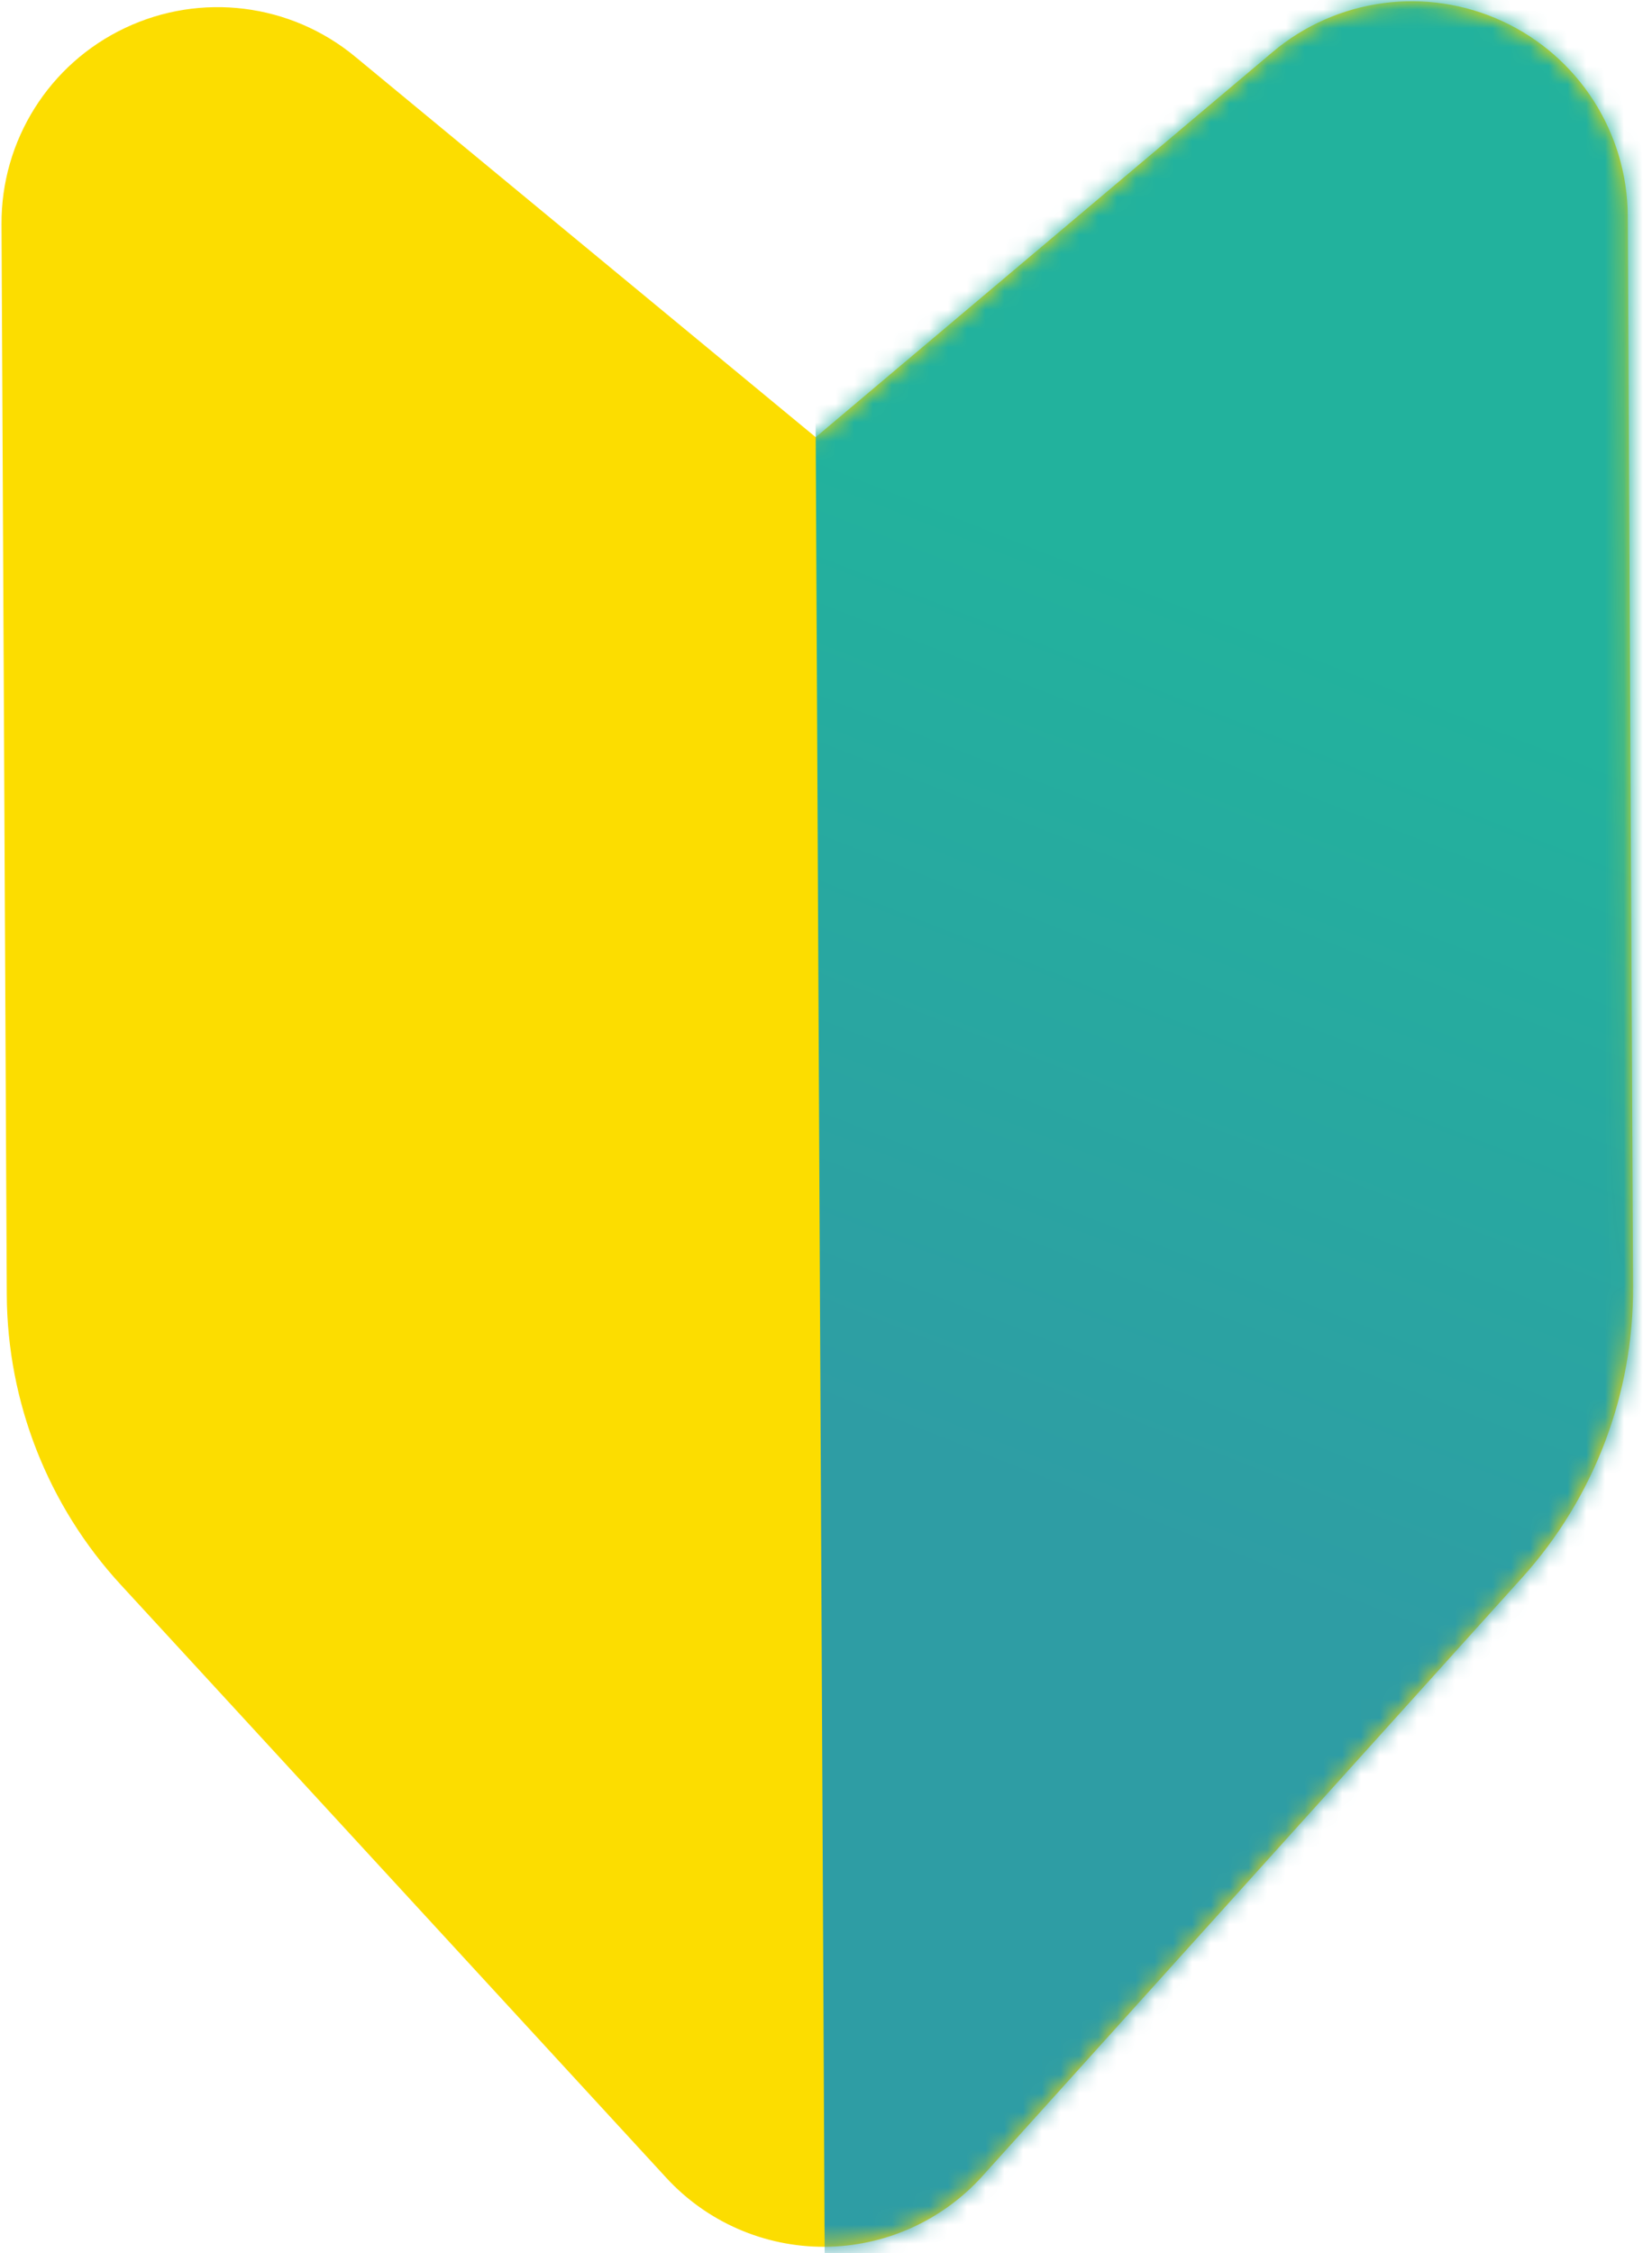
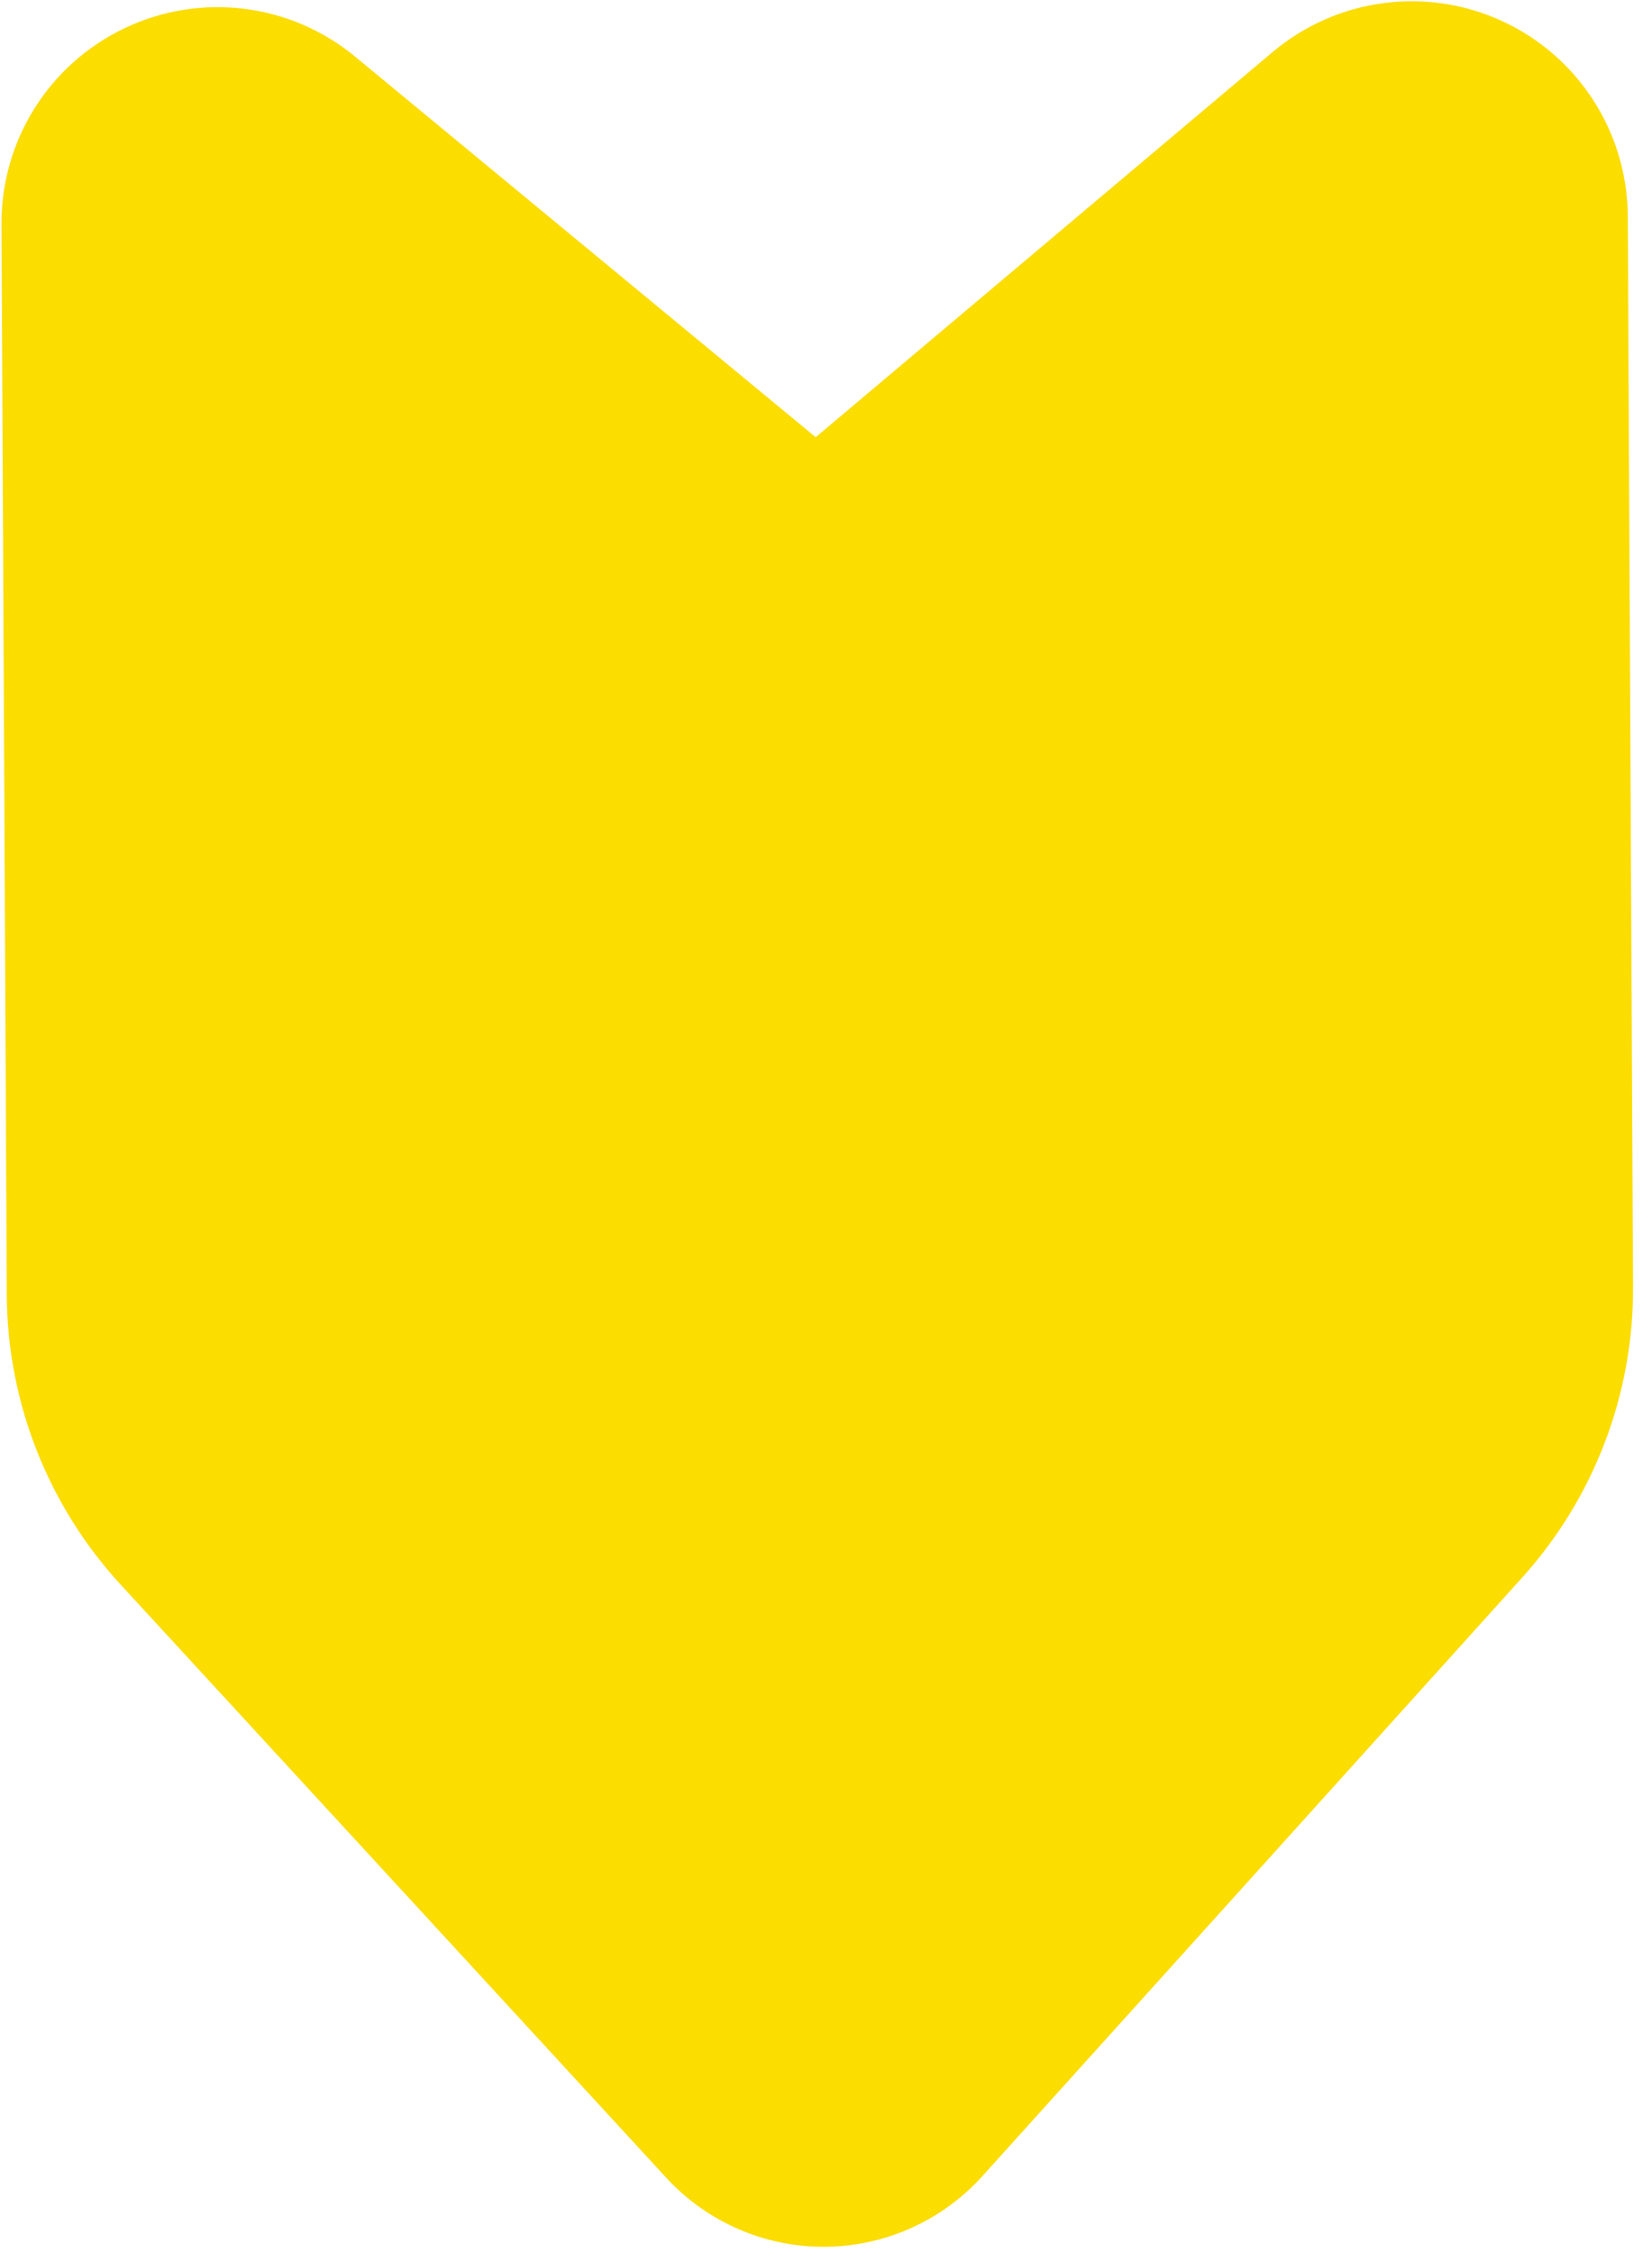
<svg xmlns="http://www.w3.org/2000/svg" width="88" height="120" viewBox="0 0 88 120" fill="none">
  <path fill-rule="evenodd" clip-rule="evenodd" d="M18.915 3.015C15.473 0.171 10.694 -0.423 6.659 1.491C2.623 3.4 0.058 7.475 0.08 11.943L0.361 68.959C0.39 74.682 2.554 80.189 6.426 84.398C13.888 92.512 27.44 107.24 35.49 115.989C37.66 118.348 40.722 119.681 43.927 119.666C47.133 119.65 50.181 118.283 52.328 115.906L81.079 84.03C84.913 79.78 87.019 74.254 86.991 68.532L86.71 11.516C86.688 7.052 84.083 3.002 80.029 1.129C75.975 -0.745 71.202 -0.101 67.788 2.774C56.165 12.57 43.452 23.286 43.452 23.286C43.452 23.286 30.635 12.696 18.915 3.015Z" fill="#FCDD00" />
  <mask id="mask0_517_139" style="mask-type:luminance" maskUnits="userSpaceOnUse" x="0" y="0" width="87" height="120">
-     <path d="M18.915 3.015C15.473 0.171 10.694 -0.423 6.659 1.491C2.623 3.4 0.058 7.475 0.08 11.943L0.361 68.959C0.39 74.682 2.554 80.189 6.426 84.398C13.888 92.512 27.44 107.24 35.49 115.989C37.66 118.348 40.722 119.681 43.927 119.666C47.133 119.65 50.181 118.283 52.328 115.906L81.079 84.03C84.913 79.78 87.019 74.254 86.991 68.532L86.71 11.516C86.688 7.052 84.083 3.002 80.029 1.129C75.975 -0.745 71.202 -0.101 67.788 2.774C56.165 12.57 43.452 23.286 43.452 23.286C43.452 23.286 30.635 12.696 18.915 3.015Z" fill="white" />
-   </mask>
+     </mask>
  <g mask="url(#mask0_517_139)">
    <path fill-rule="evenodd" clip-rule="evenodd" d="M91.055 -6.814L43.305 -6.578L43.942 122.632L91.692 122.396L91.055 -6.814Z" fill="url(#paint0_linear_517_139)" />
  </g>
  <defs>
    <linearGradient id="paint0_linear_517_139" x1="34.618" y1="19.941" x2="16.994" y2="64.694" gradientUnits="userSpaceOnUse">
      <stop stop-color="#22B29D" />
      <stop offset="1" stop-color="#2E9DA4" />
    </linearGradient>
  </defs>
</svg>